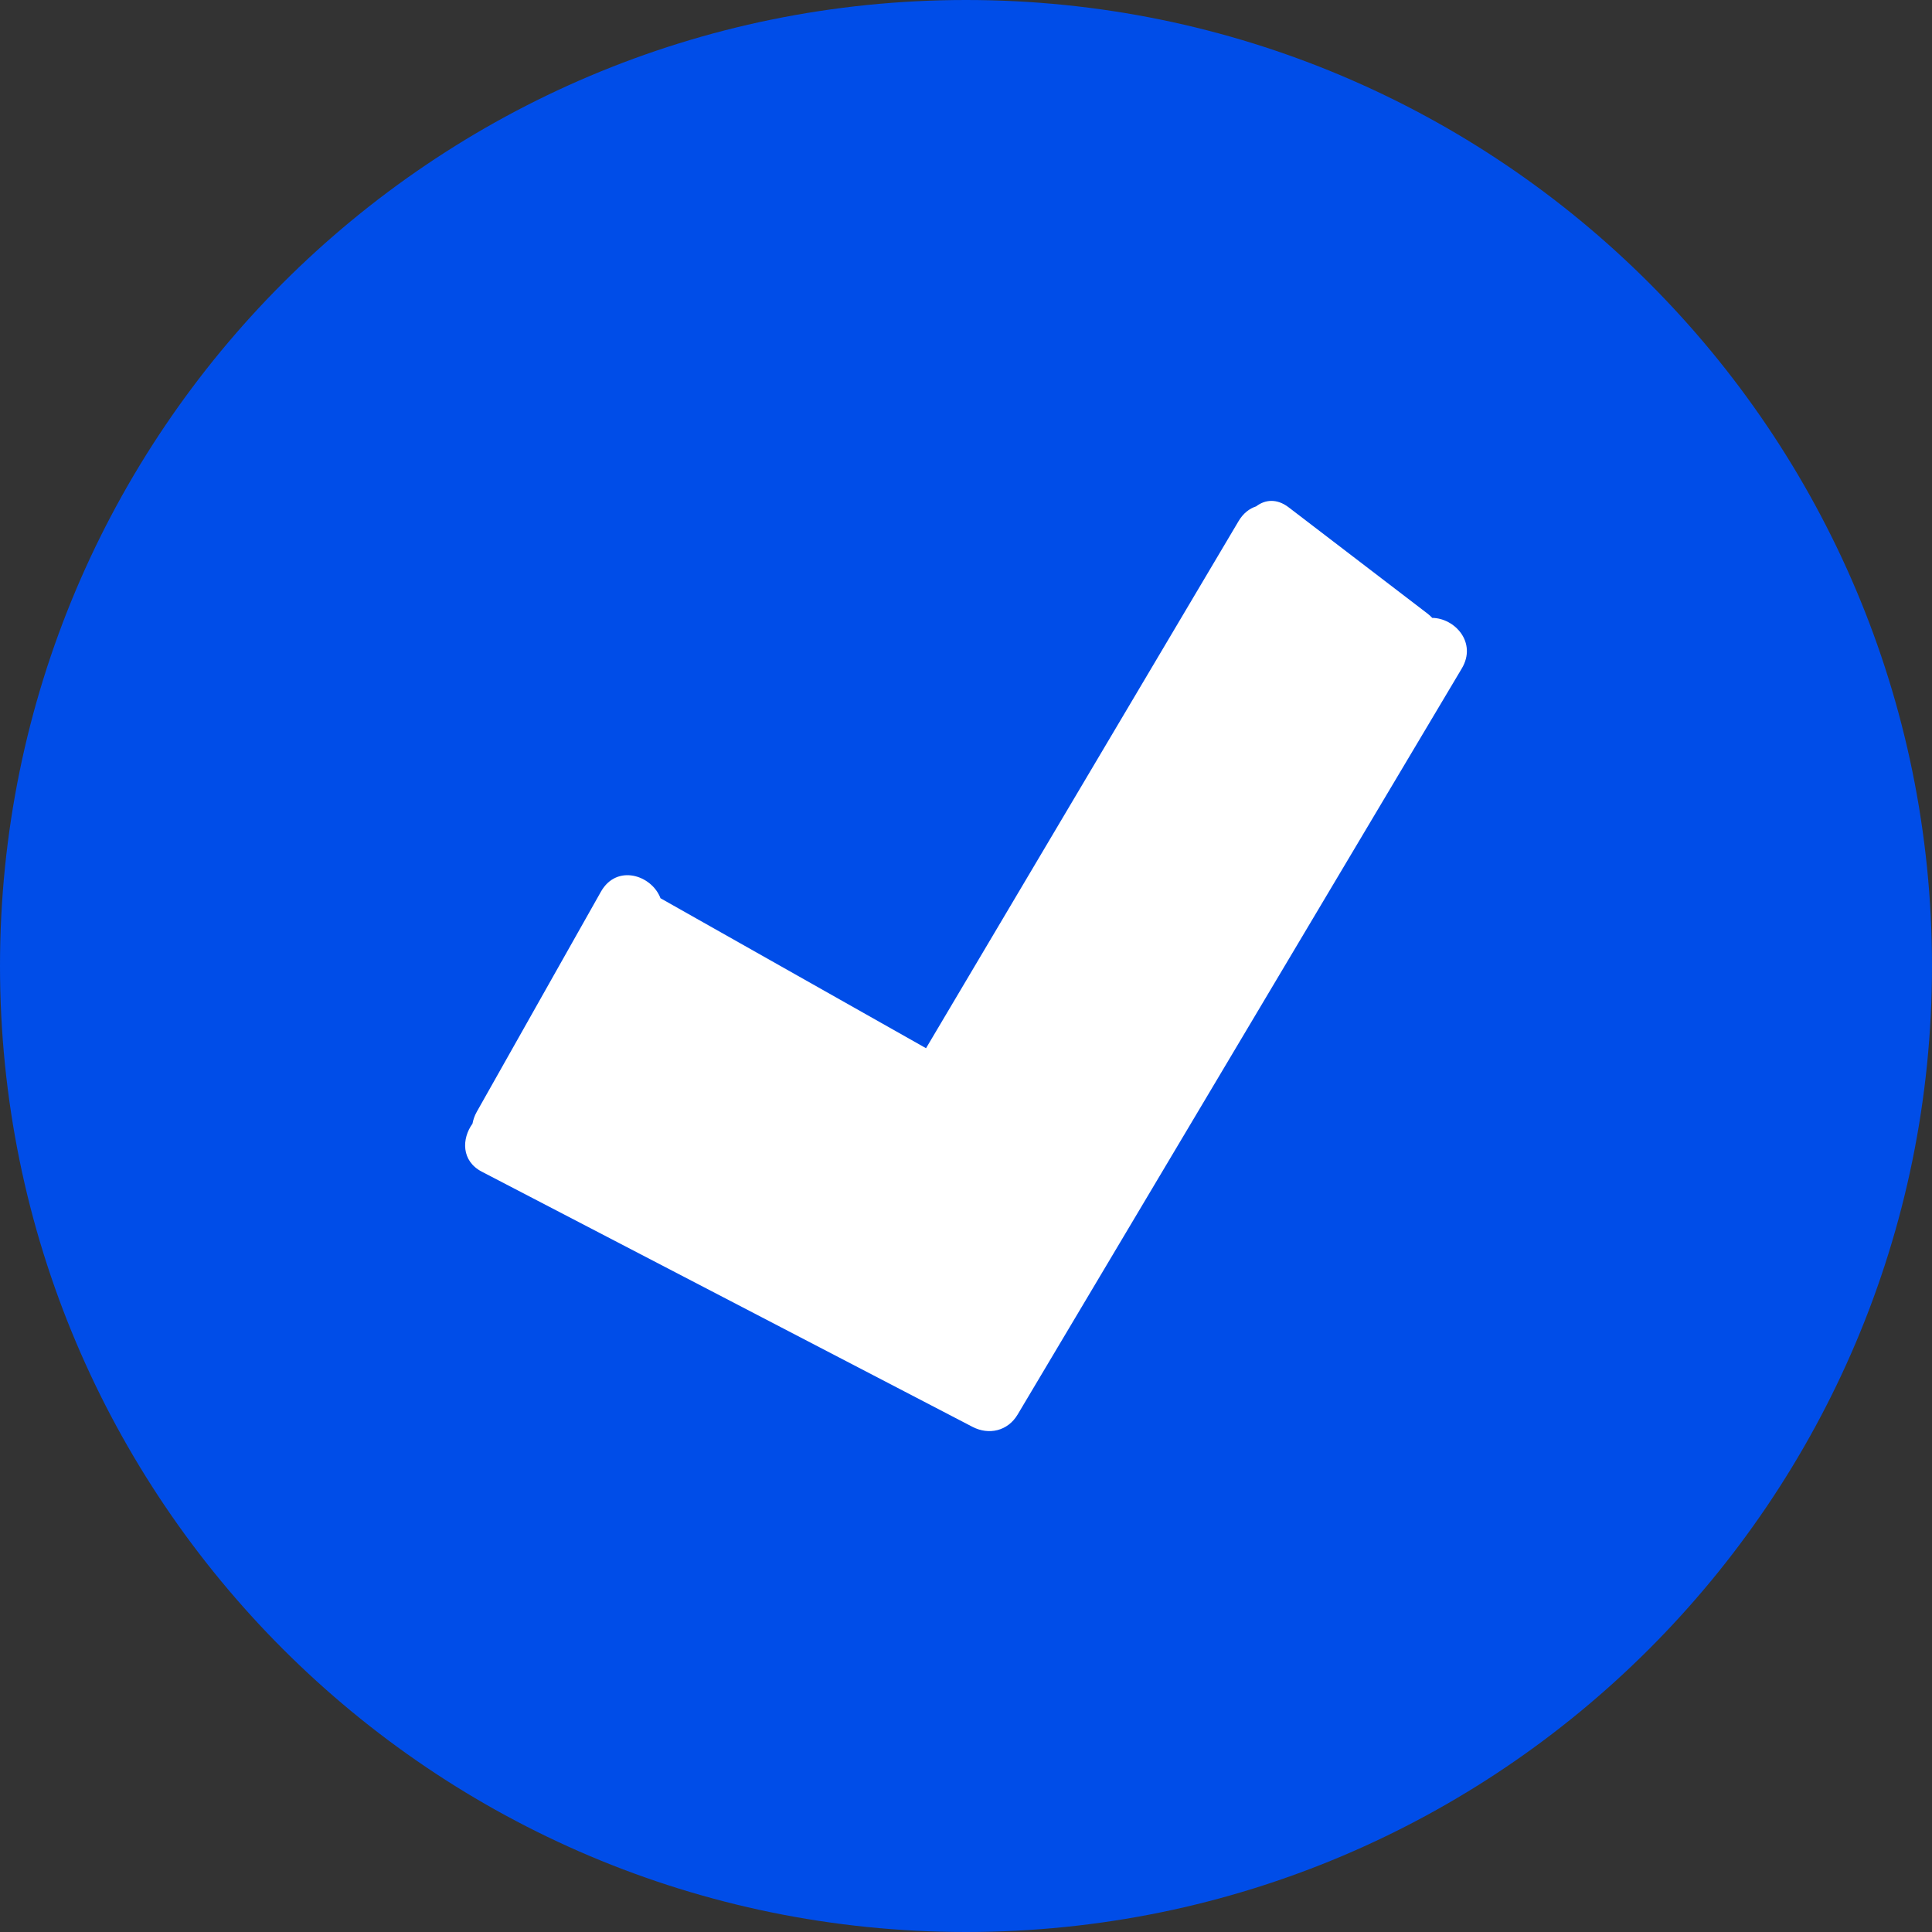
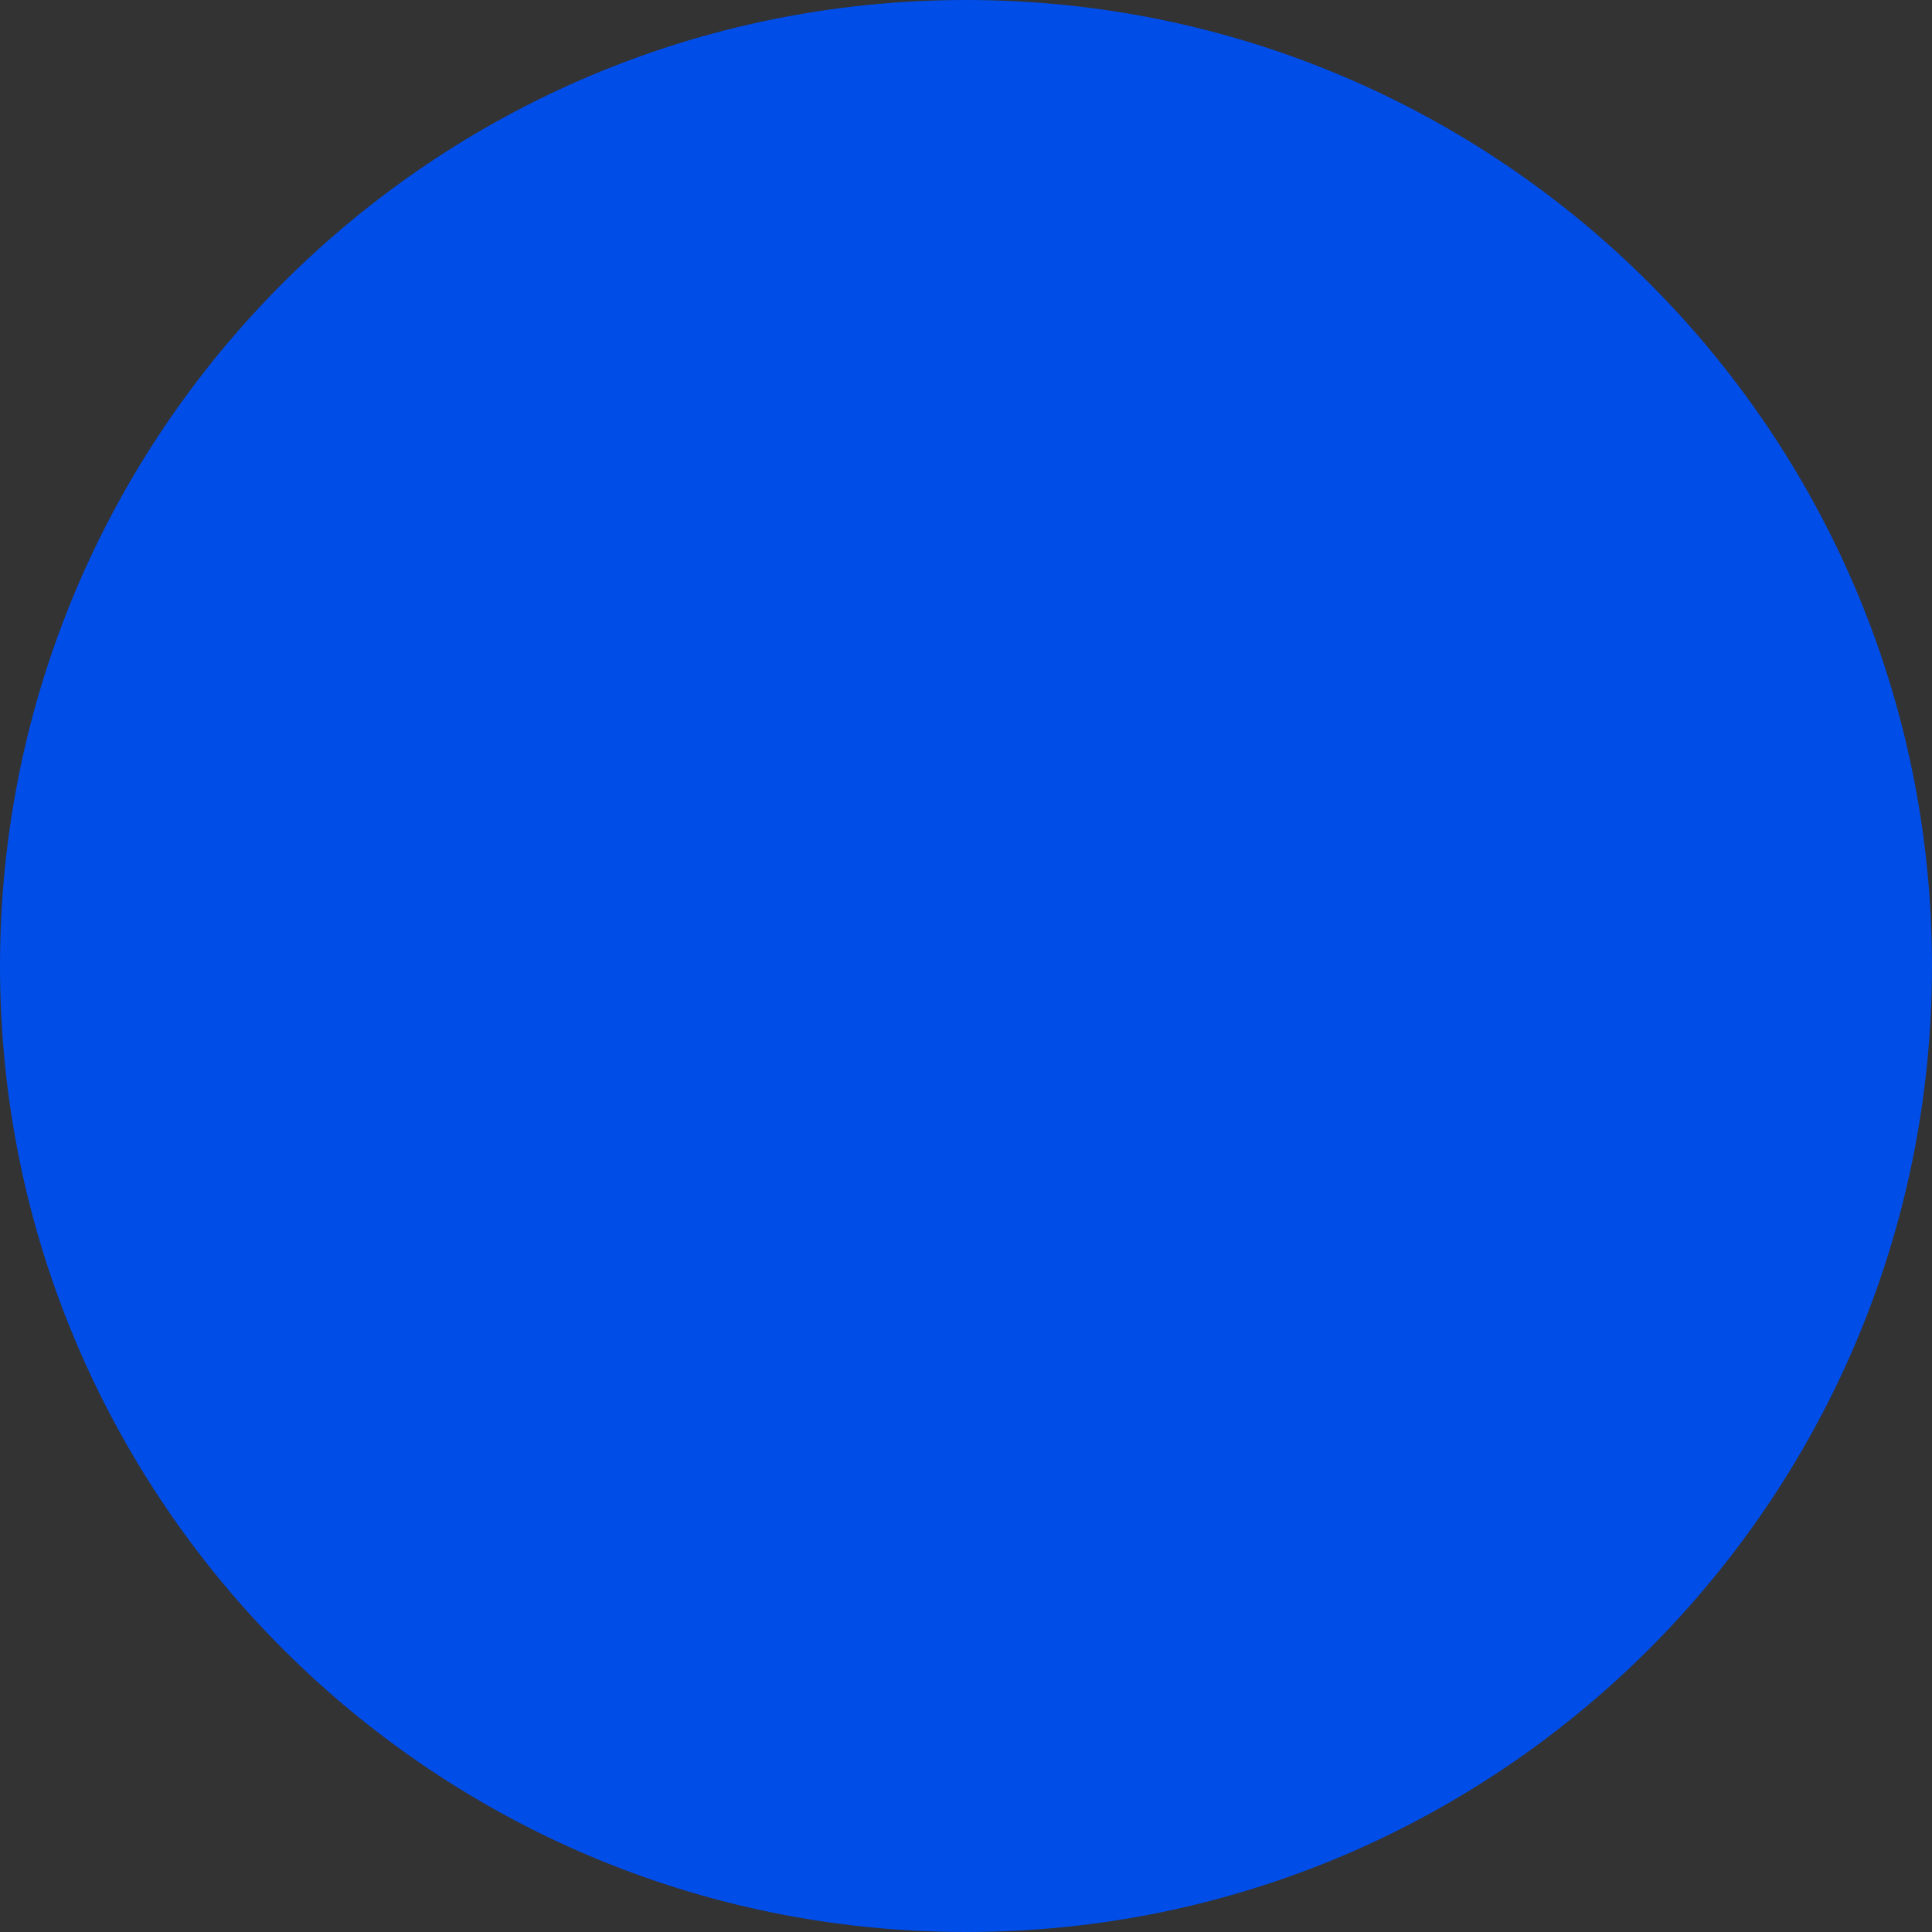
<svg xmlns="http://www.w3.org/2000/svg" width="54" height="54" viewBox="0 0 54 54" fill="none">
  <rect x="0" y="0" width="54" height="54" fill="#333333" stroke="none" />
  <path d="M0 27C0 12.088 12.088 0 27 0C41.912 0 54 12.088 54 27C54 41.912 41.912 54 27 54C12.088 54 0 41.912 0 27Z" fill="#004DE8" />
-   <path d="M40.027 17.266C39.99 17.225 39.949 17.189 39.902 17.152C38.608 16.161 37.315 15.172 36.021 14.182C35.687 13.925 35.356 13.964 35.11 14.153C34.924 14.214 34.751 14.343 34.62 14.563C31.706 19.474 28.795 24.385 25.883 29.298C23.409 27.901 20.934 26.503 18.461 25.106C18.217 24.458 17.238 24.14 16.796 24.923C15.64 26.974 14.482 29.024 13.326 31.075C13.263 31.187 13.226 31.299 13.206 31.407C12.904 31.825 12.89 32.449 13.467 32.749C18.039 35.126 22.612 37.503 27.184 39.882C27.637 40.116 28.165 40.002 28.442 39.539C32.58 32.588 36.72 25.634 40.858 18.683C41.289 17.957 40.659 17.274 40.025 17.27L40.027 17.266Z" fill="white" />
</svg>